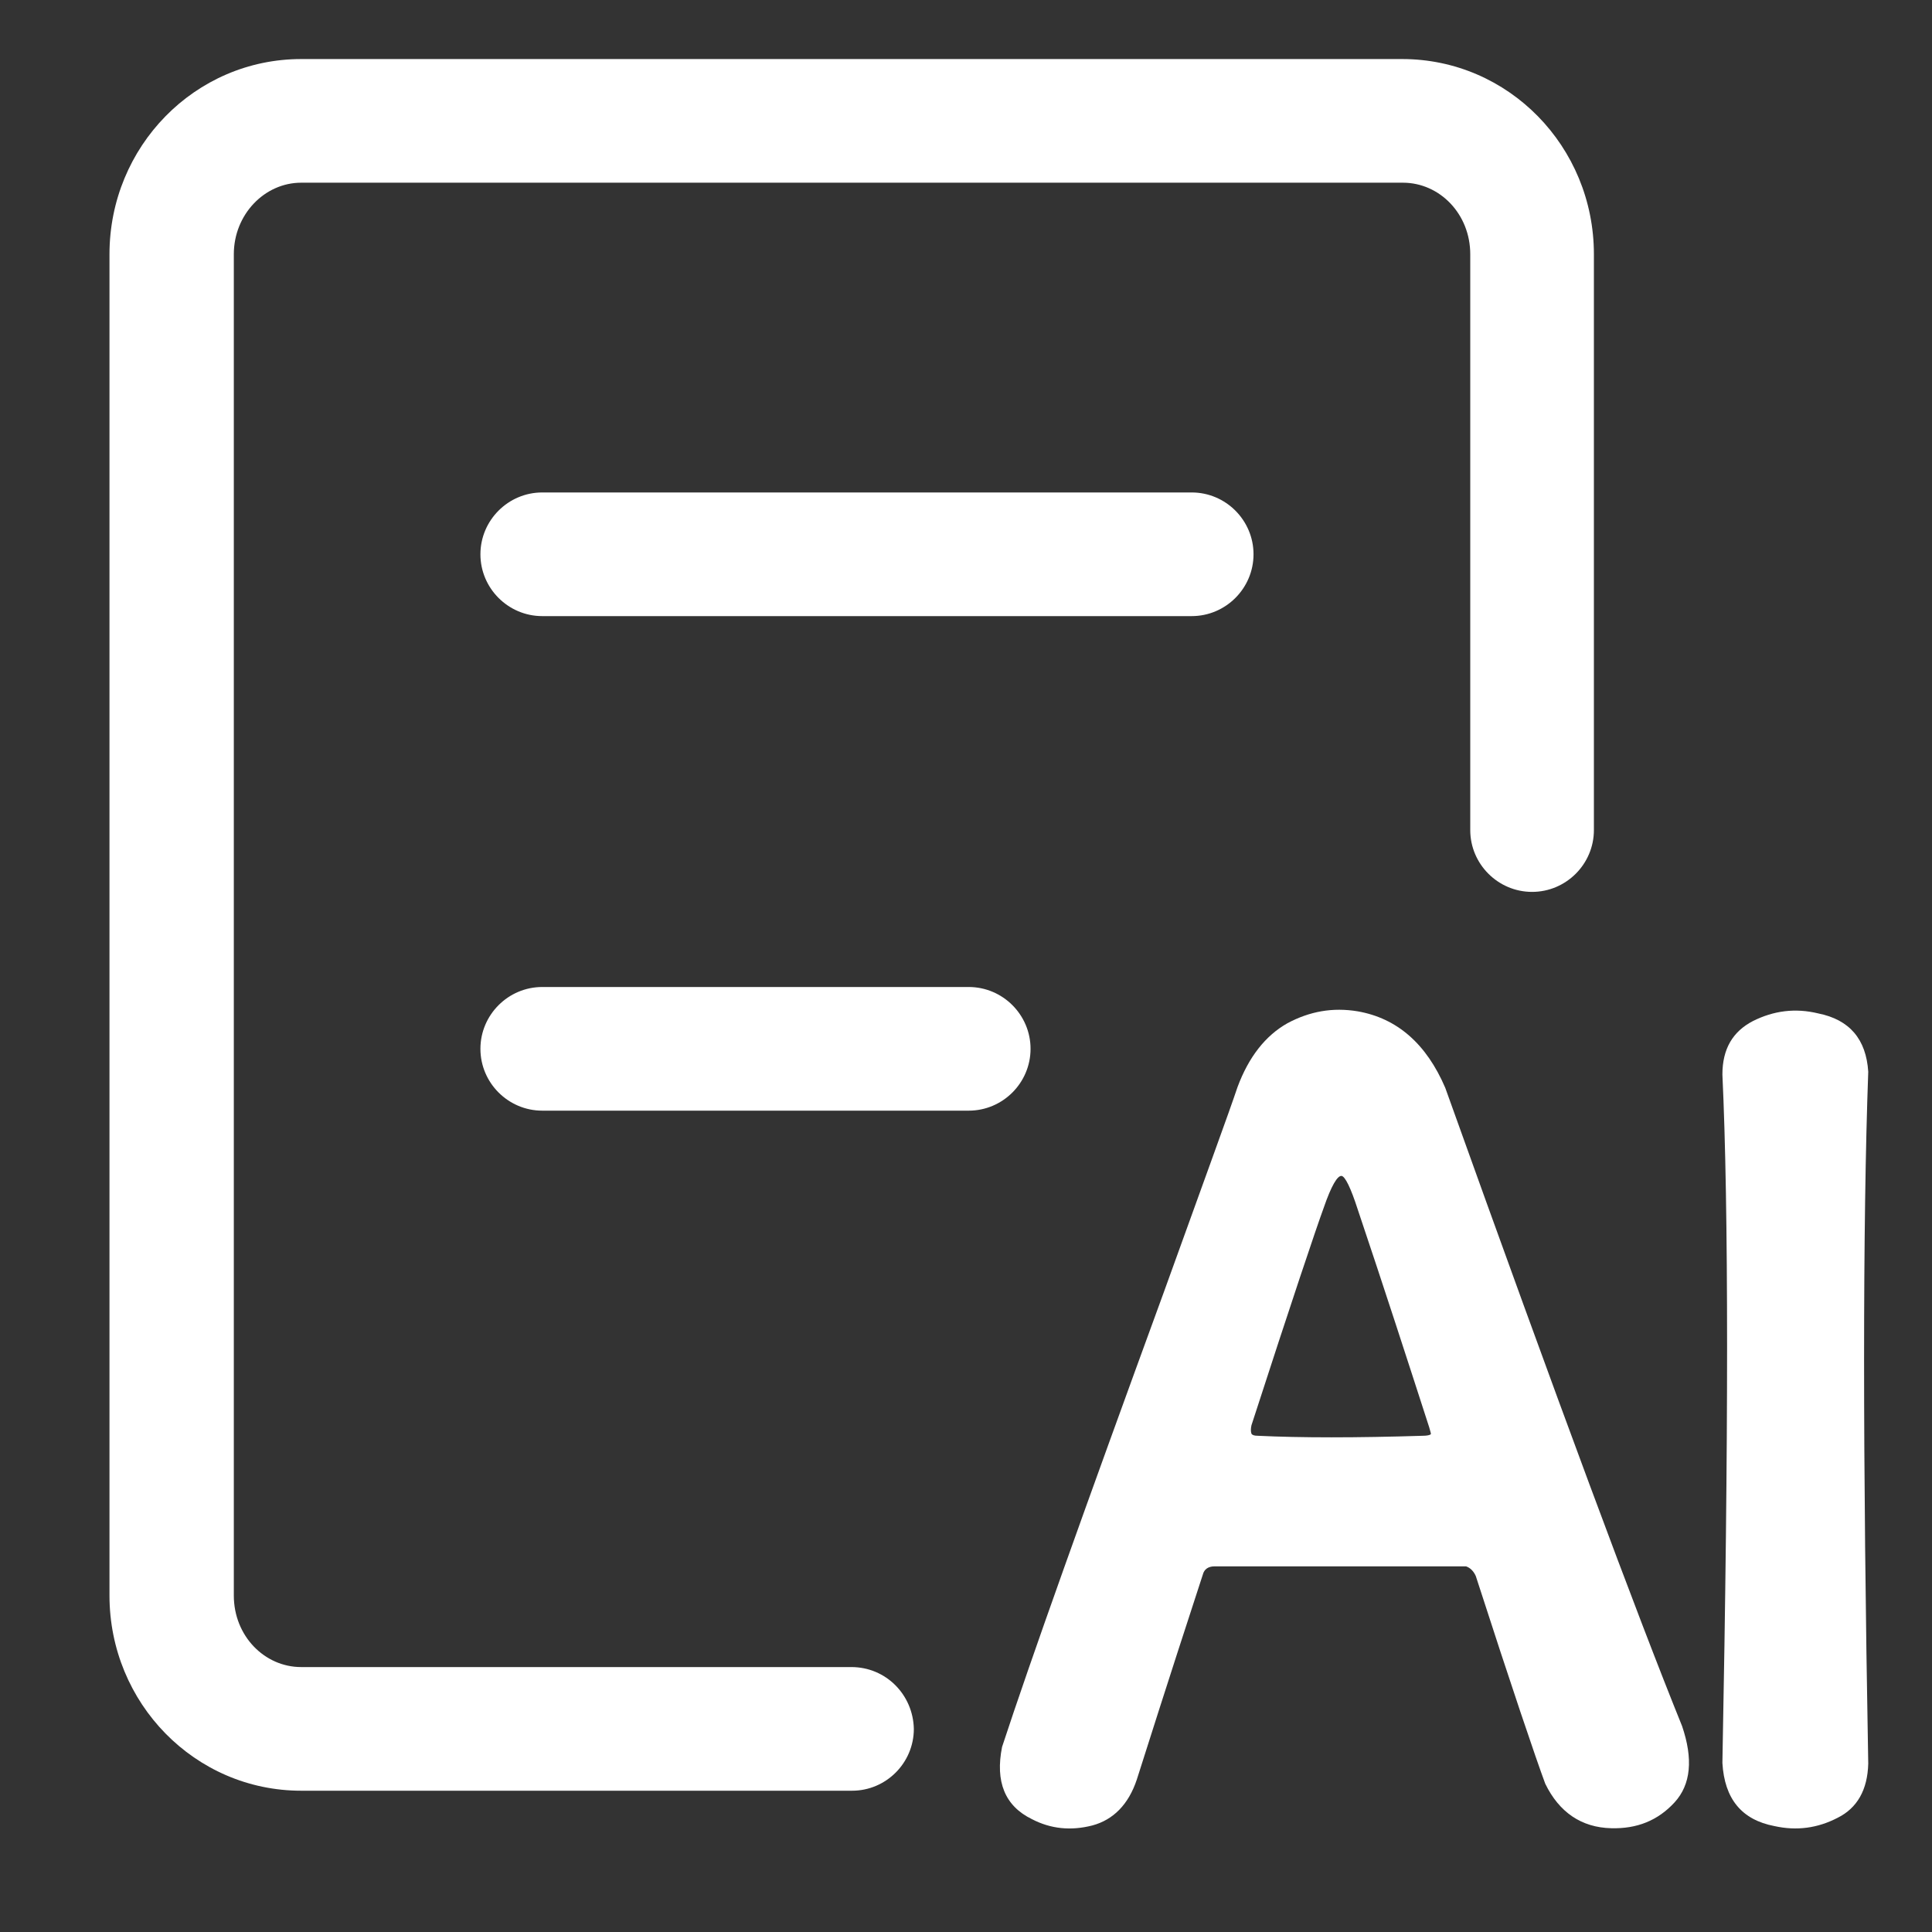
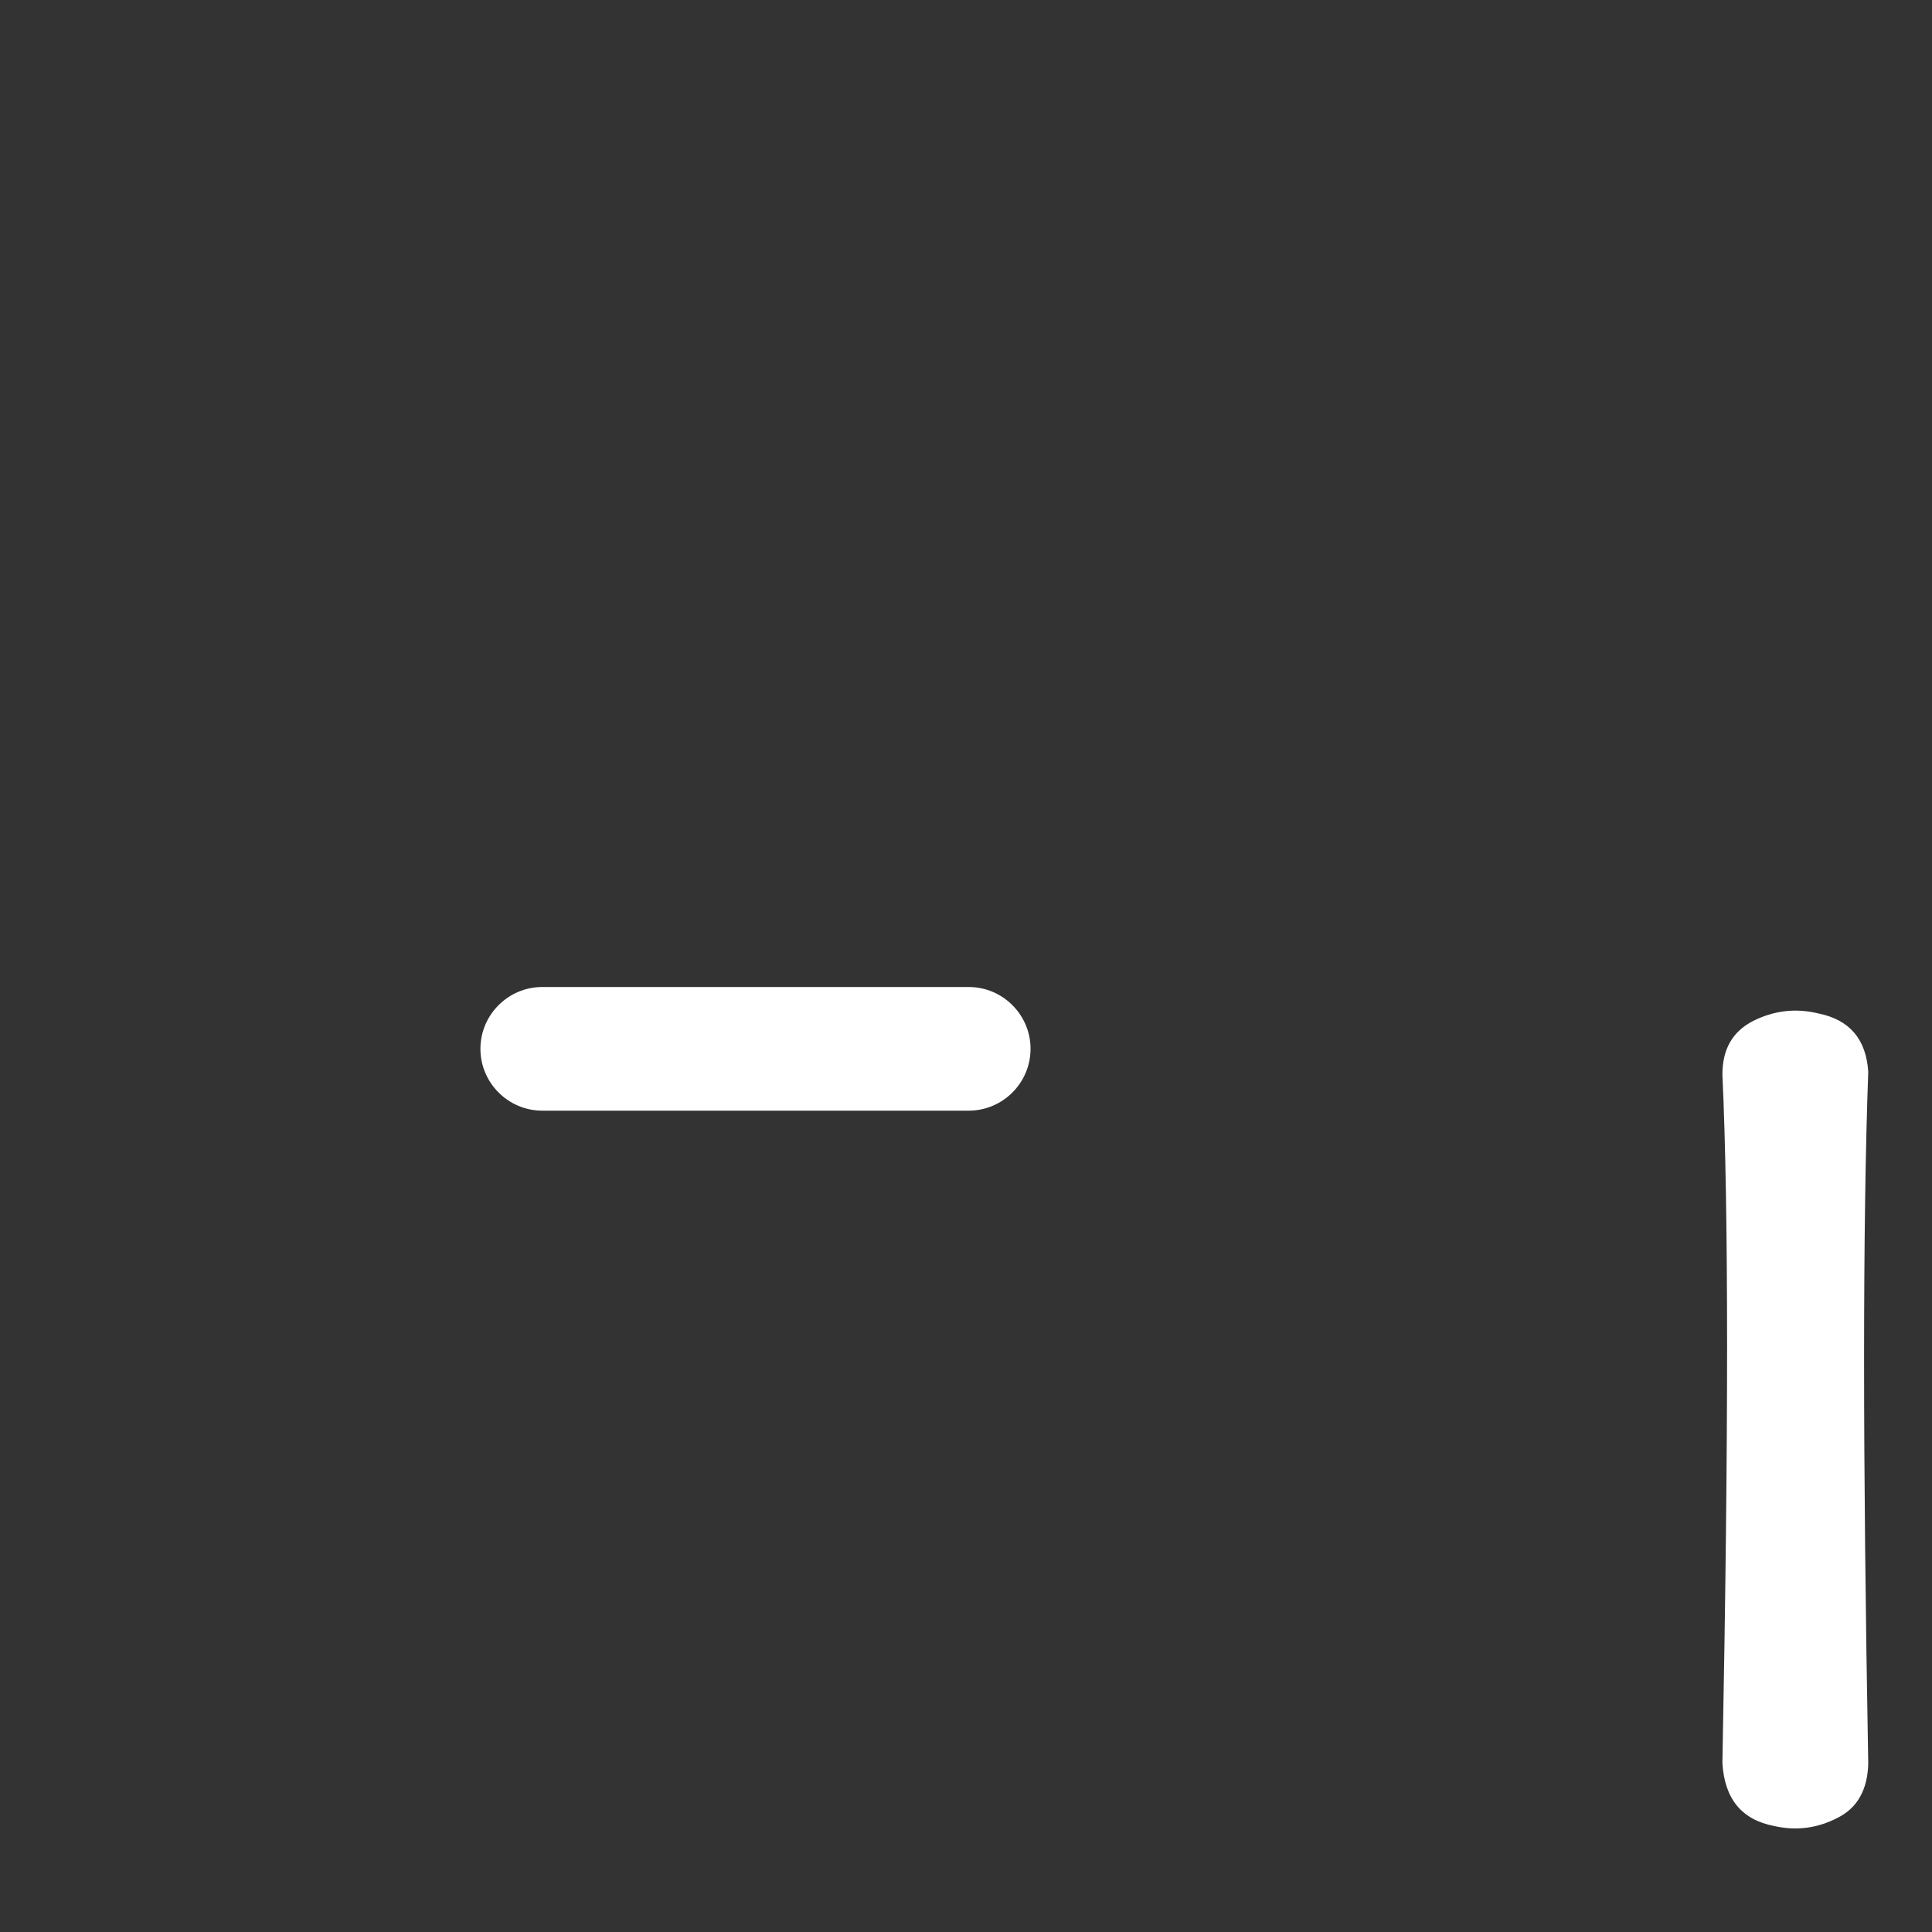
<svg xmlns="http://www.w3.org/2000/svg" width="39" height="39" viewBox="0 0 39 39" fill="none">
  <rect x="0" y="0" width="39" height="39" fill="#333333" stroke="none" />
-   <path d="M33.955 34.843C34.179 35.502 34.137 36.021 33.801 36.386C33.464 36.751 33.044 36.919 32.525 36.905C31.922 36.891 31.473 36.582 31.193 36.007C30.996 35.474 30.52 34.072 29.791 31.815C29.748 31.717 29.678 31.647 29.594 31.619C27.898 31.619 26.215 31.619 24.518 31.619C24.392 31.619 24.308 31.675 24.28 31.787C24.042 32.516 23.593 33.89 22.948 35.923C22.78 36.428 22.471 36.736 22.051 36.849C21.616 36.961 21.209 36.919 20.831 36.722C20.284 36.456 20.088 35.965 20.228 35.264C20.803 33.511 21.896 30.455 23.495 26.08C24.308 23.823 24.813 22.448 24.981 21.944C25.205 21.341 25.542 20.906 25.991 20.654C26.439 20.415 26.902 20.331 27.407 20.415C28.206 20.555 28.795 21.074 29.174 21.958C31.459 28.337 33.057 32.628 33.955 34.843ZM28.851 28.814C28.416 27.468 27.94 25.996 27.407 24.412C27.267 23.977 27.154 23.752 27.084 23.738C27 23.724 26.874 23.935 26.72 24.383C26.566 24.804 26.075 26.262 25.262 28.772C25.247 28.842 25.247 28.898 25.262 28.94C25.276 28.968 25.318 28.983 25.388 28.983C26.257 29.025 27.379 29.025 28.725 28.983C28.809 28.983 28.865 28.968 28.879 28.954C28.893 28.954 28.879 28.912 28.851 28.814Z" fill="white" />
  <path d="M37.713 35.601C37.699 36.133 37.489 36.498 37.096 36.694C36.69 36.905 36.269 36.961 35.82 36.862C35.161 36.736 34.811 36.316 34.769 35.587C34.895 29.024 34.895 24.383 34.769 21.691C34.769 21.172 34.979 20.822 35.386 20.611C35.806 20.401 36.241 20.345 36.703 20.457C37.334 20.583 37.671 20.976 37.713 21.635C37.601 24.72 37.601 29.375 37.713 35.601Z" fill="white" />
-   <path d="M17.186 33.652H6.08C5.337 33.652 4.72 33.021 4.72 32.208V5.132C4.72 4.333 5.337 3.688 6.08 3.688H28.319C29.062 3.688 29.679 4.319 29.679 5.132V16.756C29.679 17.443 30.24 18.004 30.927 18.004C31.614 18.004 32.175 17.443 32.175 16.756V5.132C32.175 2.959 30.45 1.192 28.305 1.192H6.08C3.935 1.192 2.21 2.959 2.21 5.132V32.208C2.21 34.381 3.935 36.148 6.08 36.148H17.2C17.887 36.148 18.447 35.587 18.447 34.9C18.433 34.213 17.887 33.652 17.186 33.652Z" fill="white" />
-   <path d="M25.304 11.189C25.304 10.502 24.743 9.941 24.056 9.941H10.946C10.259 9.941 9.698 10.502 9.698 11.189C9.698 11.876 10.259 12.437 10.946 12.437H24.056C24.743 12.437 25.304 11.876 25.304 11.189Z" fill="white" />
  <path d="M10.946 19.924C10.259 19.924 9.698 20.485 9.698 21.172C9.698 21.859 10.259 22.42 10.946 22.42H19.555C20.242 22.42 20.803 21.859 20.803 21.172C20.803 20.485 20.242 19.924 19.555 19.924H10.946Z" fill="white" />
</svg>